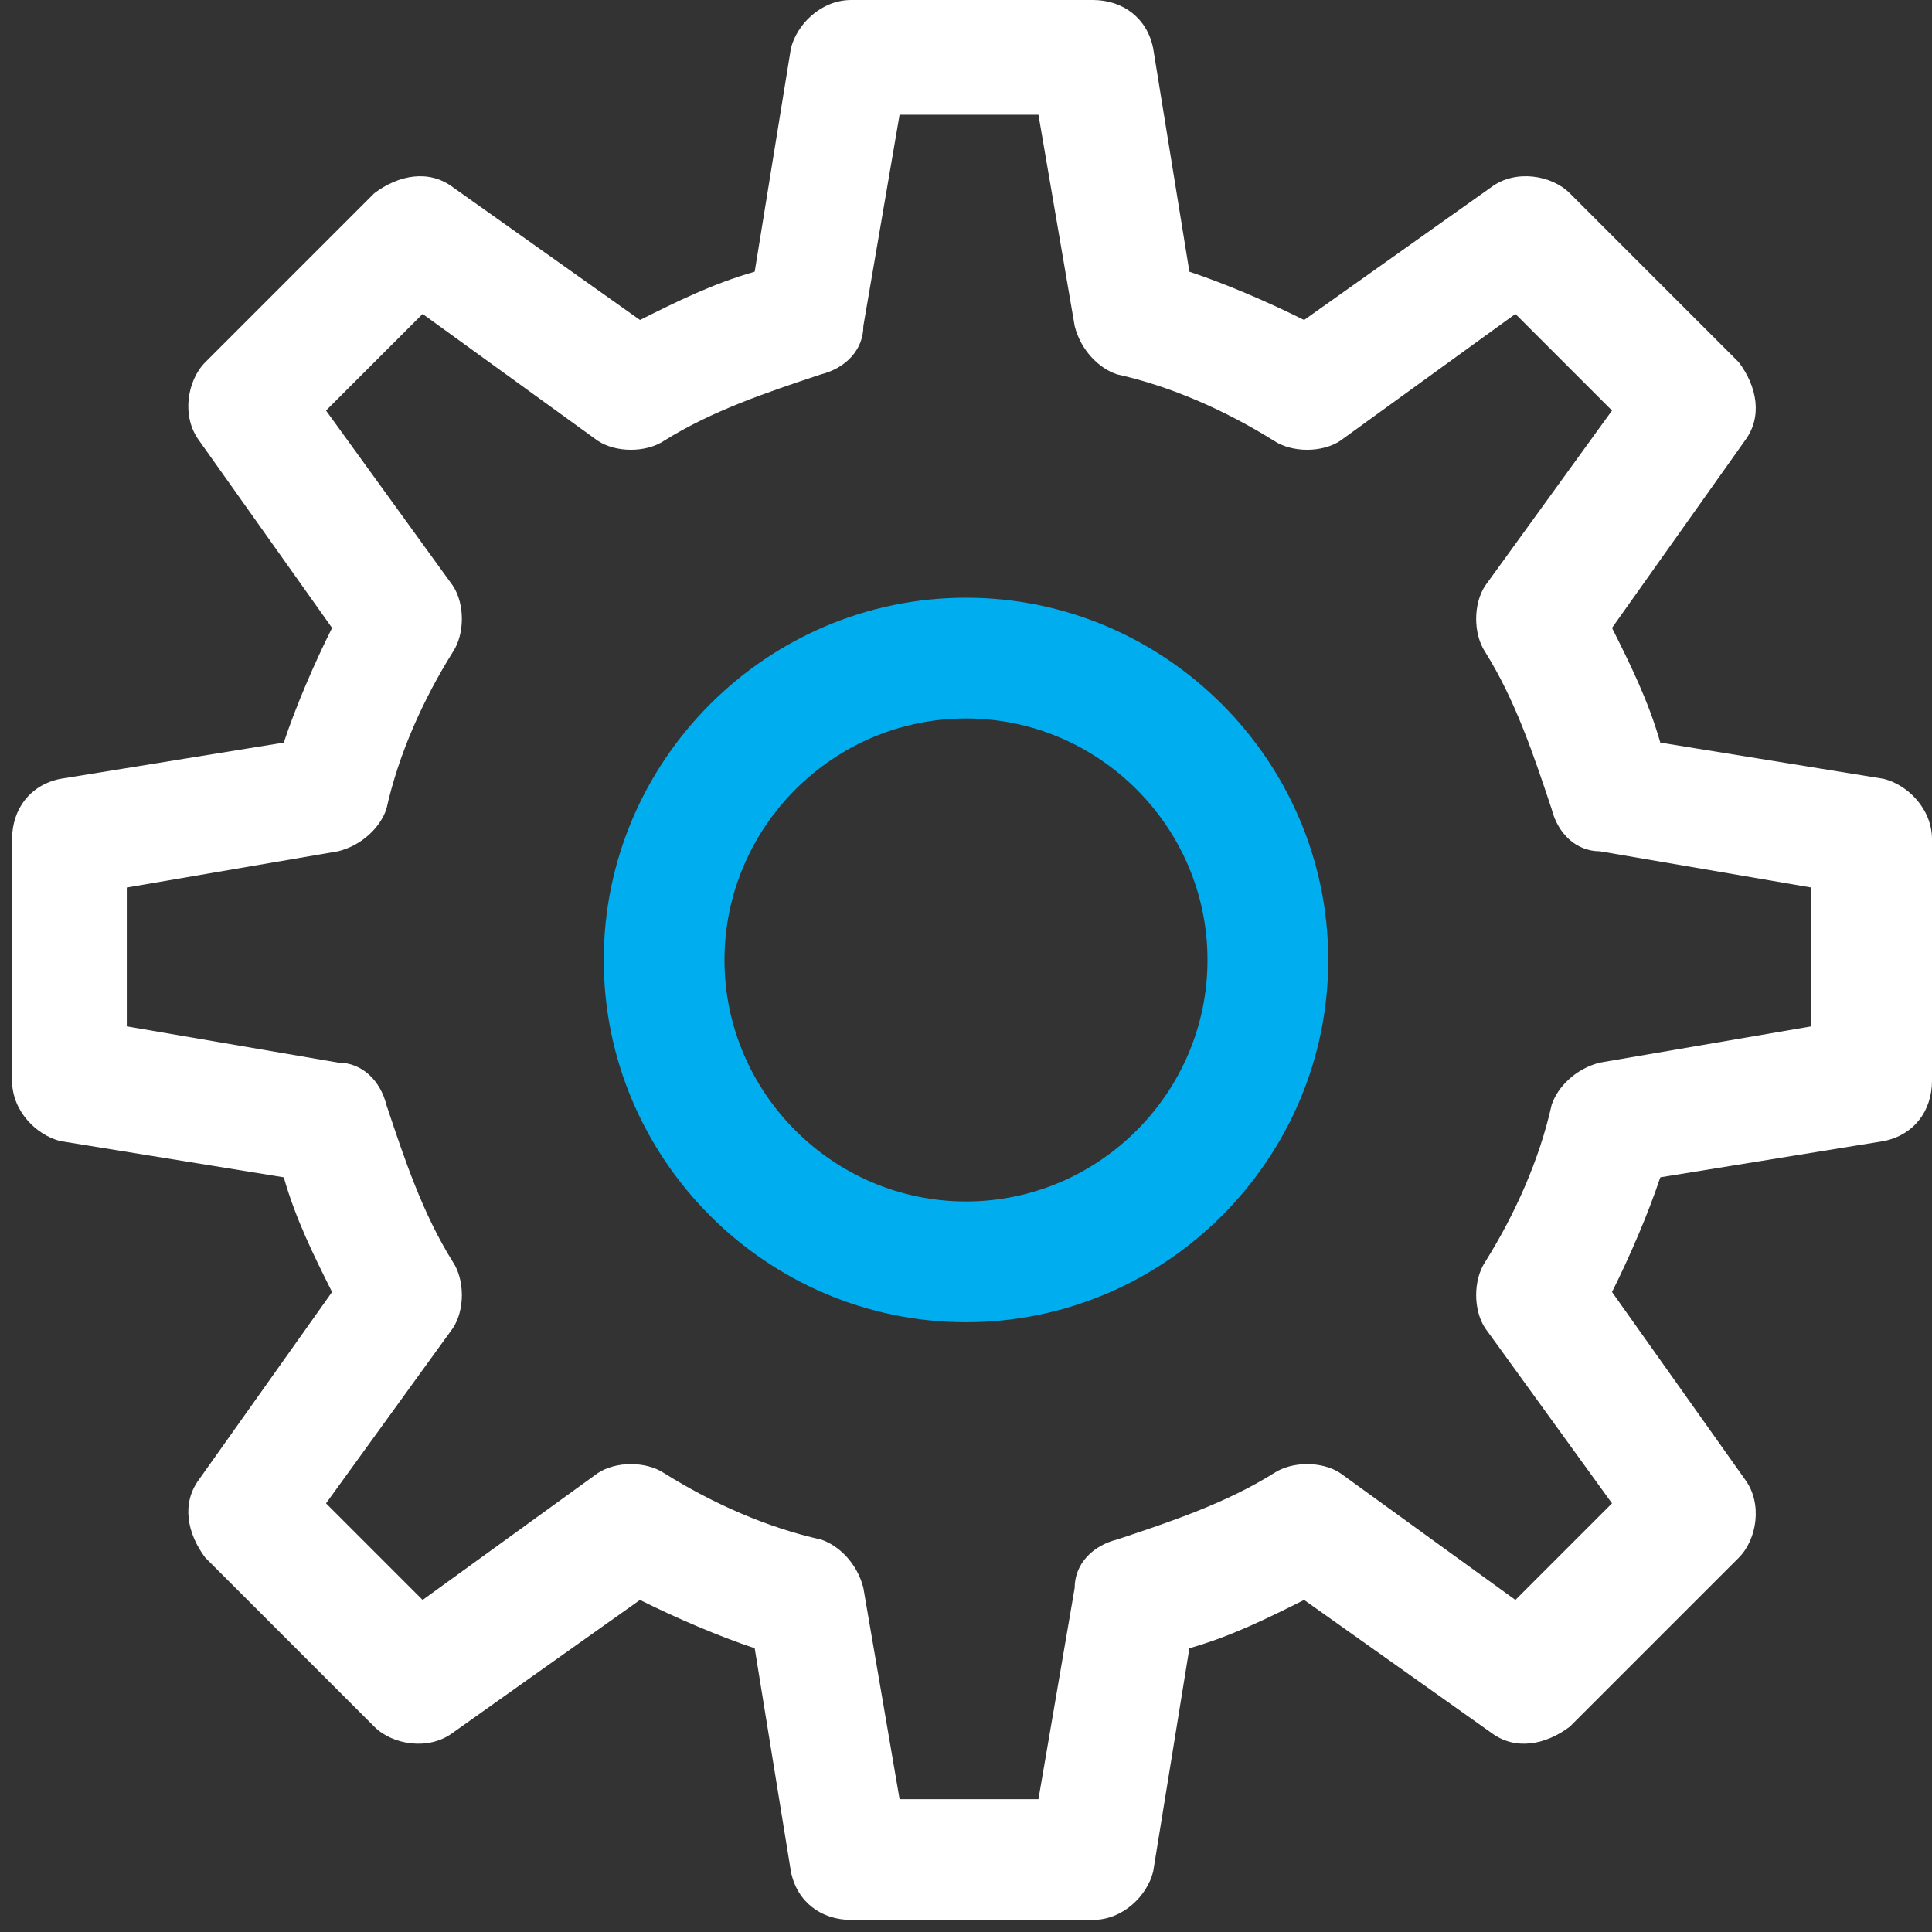
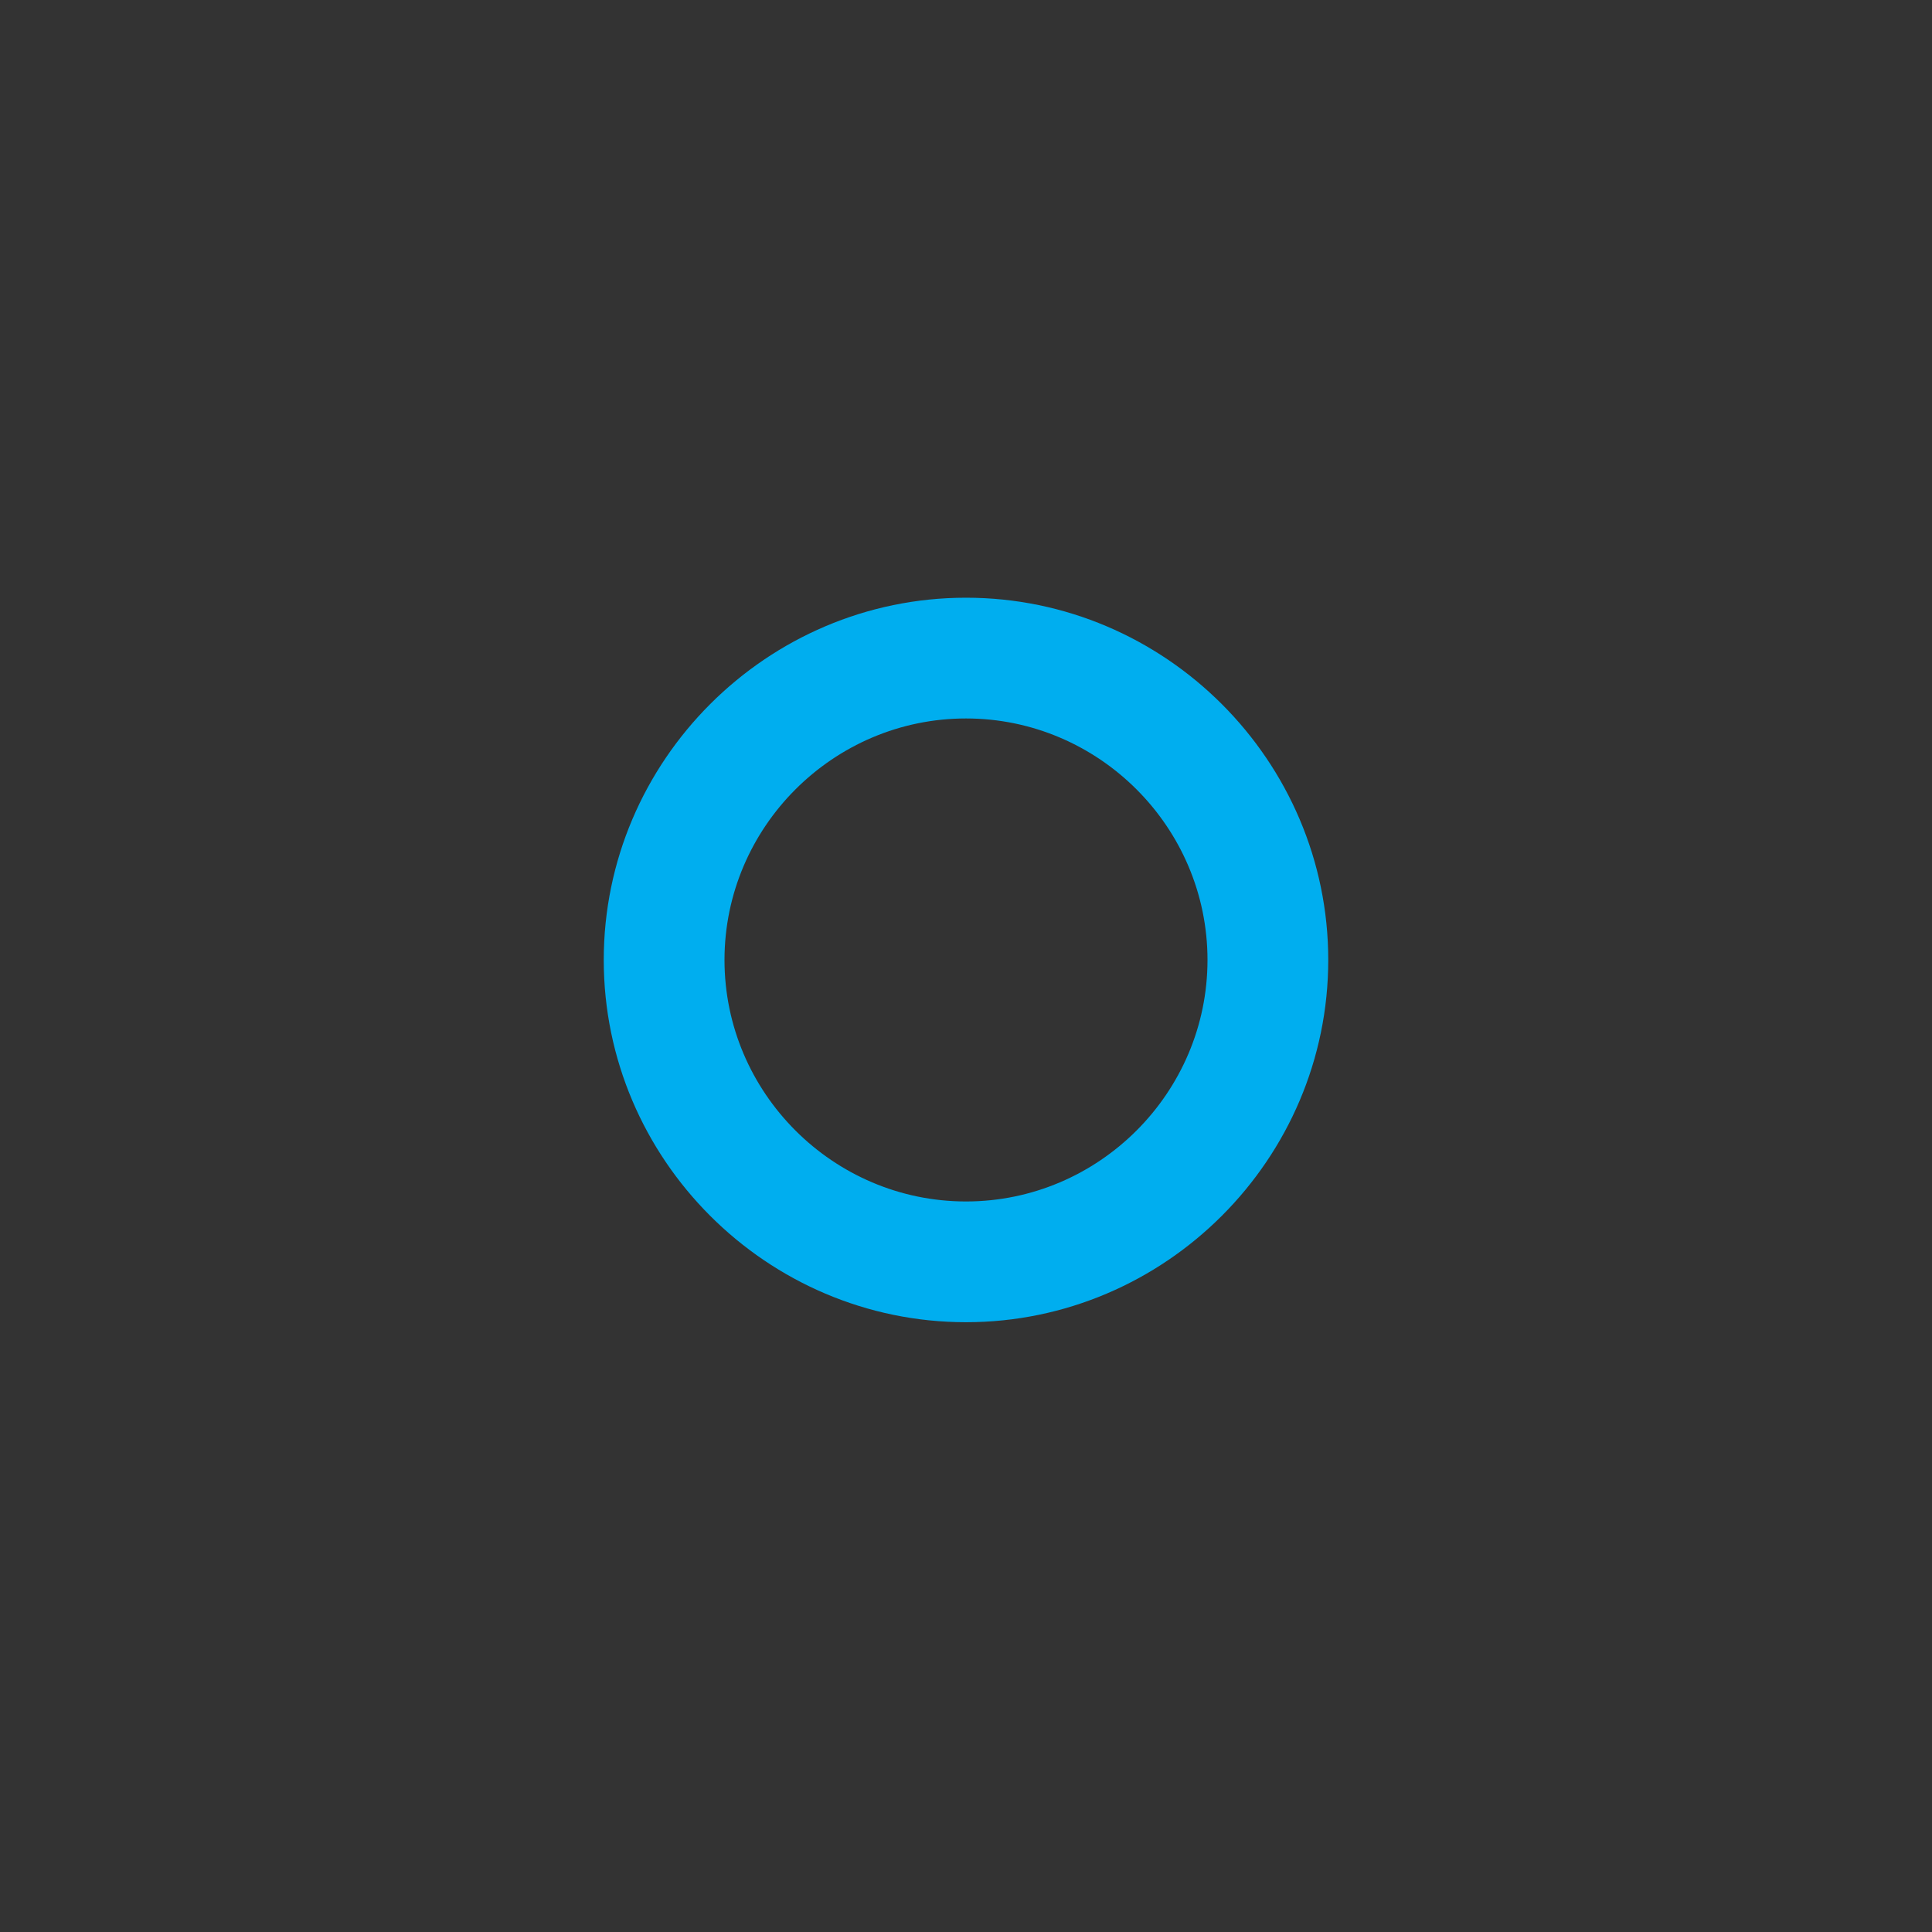
<svg xmlns="http://www.w3.org/2000/svg" xmlns:xlink="http://www.w3.org/1999/xlink" width="32" height="32">
  <rect width="100%" height="100%" fill="#333333" stroke="none" />
  <defs>
-     <path id="a" d="M236.5 405.6c-.4.1-.7.4-.8.7-.2.9-.6 1.8-1.1 2.6-.2.3-.2.8 0 1.1l2.1 2.9-1.6 1.6-2.9-2.1c-.3-.2-.8-.2-1.1 0-.8.5-1.7.8-2.6 1.1-.4.1-.7.4-.7.8l-.6 3.5h-2.3l-.6-3.5c-.1-.4-.4-.7-.7-.8-.9-.2-1.8-.6-2.6-1.1-.3-.2-.8-.2-1.1 0l-2.9 2.1-1.6-1.6 2.1-2.9c.2-.3.2-.8 0-1.1-.5-.8-.8-1.7-1.1-2.6-.1-.4-.4-.7-.8-.7l-3.5-.6v-2.3l3.5-.6c.4-.1.7-.4.8-.7.2-.9.6-1.8 1.1-2.6.2-.3.2-.8 0-1.1l-2.1-2.9 1.6-1.6 2.9 2.1c.3.2.8.2 1.1 0 .8-.5 1.7-.8 2.6-1.1.4-.1.7-.4.7-.8l.6-3.5h2.3l.6 3.5c.1.4.4.7.7.8.9.2 1.8.6 2.6 1.1.3.2.8.2 1.1 0l2.9-2.1 1.6 1.6-2.1 2.9c-.2.3-.2.8 0 1.1.5.8.8 1.7 1.1 2.6.1.4.4.7.8.7l3.5.6v2.3zm4.7-4.7l-3.7-.6c-.2-.7-.5-1.3-.8-1.9l2.2-3.1c.3-.4.2-.9-.1-1.3l-2.8-2.8c-.3-.3-.9-.4-1.3-.1l-3.1 2.2c-.6-.3-1.3-.6-1.9-.8l-.6-3.7c-.1-.5-.5-.8-1-.8h-4c-.5 0-.9.4-1 .8l-.6 3.7c-.7.2-1.3.5-1.9.8l-3.1-2.2c-.4-.3-.9-.2-1.3.1l-2.8 2.8c-.3.3-.4.9-.1 1.3l2.2 3.1c-.3.6-.6 1.3-.8 1.9l-3.7.6c-.5.1-.8.5-.8 1v4c0 .5.4.9.8 1l3.7.6c.2.7.5 1.3.8 1.9l-2.2 3.1c-.3.4-.2.9.1 1.3l2.8 2.8c.3.3.9.4 1.3.1l3.1-2.2c.6.3 1.3.6 1.9.8l.6 3.7c.1.5.5.8 1 .8h4c.5 0 .9-.4 1-.8l.6-3.7c.7-.2 1.3-.5 1.9-.8l3.1 2.2c.4.3.9.2 1.3-.1l2.8-2.8c.3-.3.4-.9.1-1.3l-2.2-3.1c.3-.6.6-1.3.8-1.9l3.7-.6c.5-.1.8-.5.8-1v-4c0-.5-.4-.9-.8-1z" />
    <path id="b" d="M226 408.9v-1c-2.2 0-4-1.8-4-4s1.8-4 4-4 4 1.8 4 4-1.8 4-4 4v2c3.3 0 6-2.7 6-6s-2.7-6-6-6-6 2.7-6 6 2.7 6 6 6z" />
  </defs>
  <use fill="#fff" xlink:href="#a" transform="translate(-210 -388)" />
  <use fill="#00aeef" xlink:href="#b" transform="translate(-210 -388)" />
</svg>